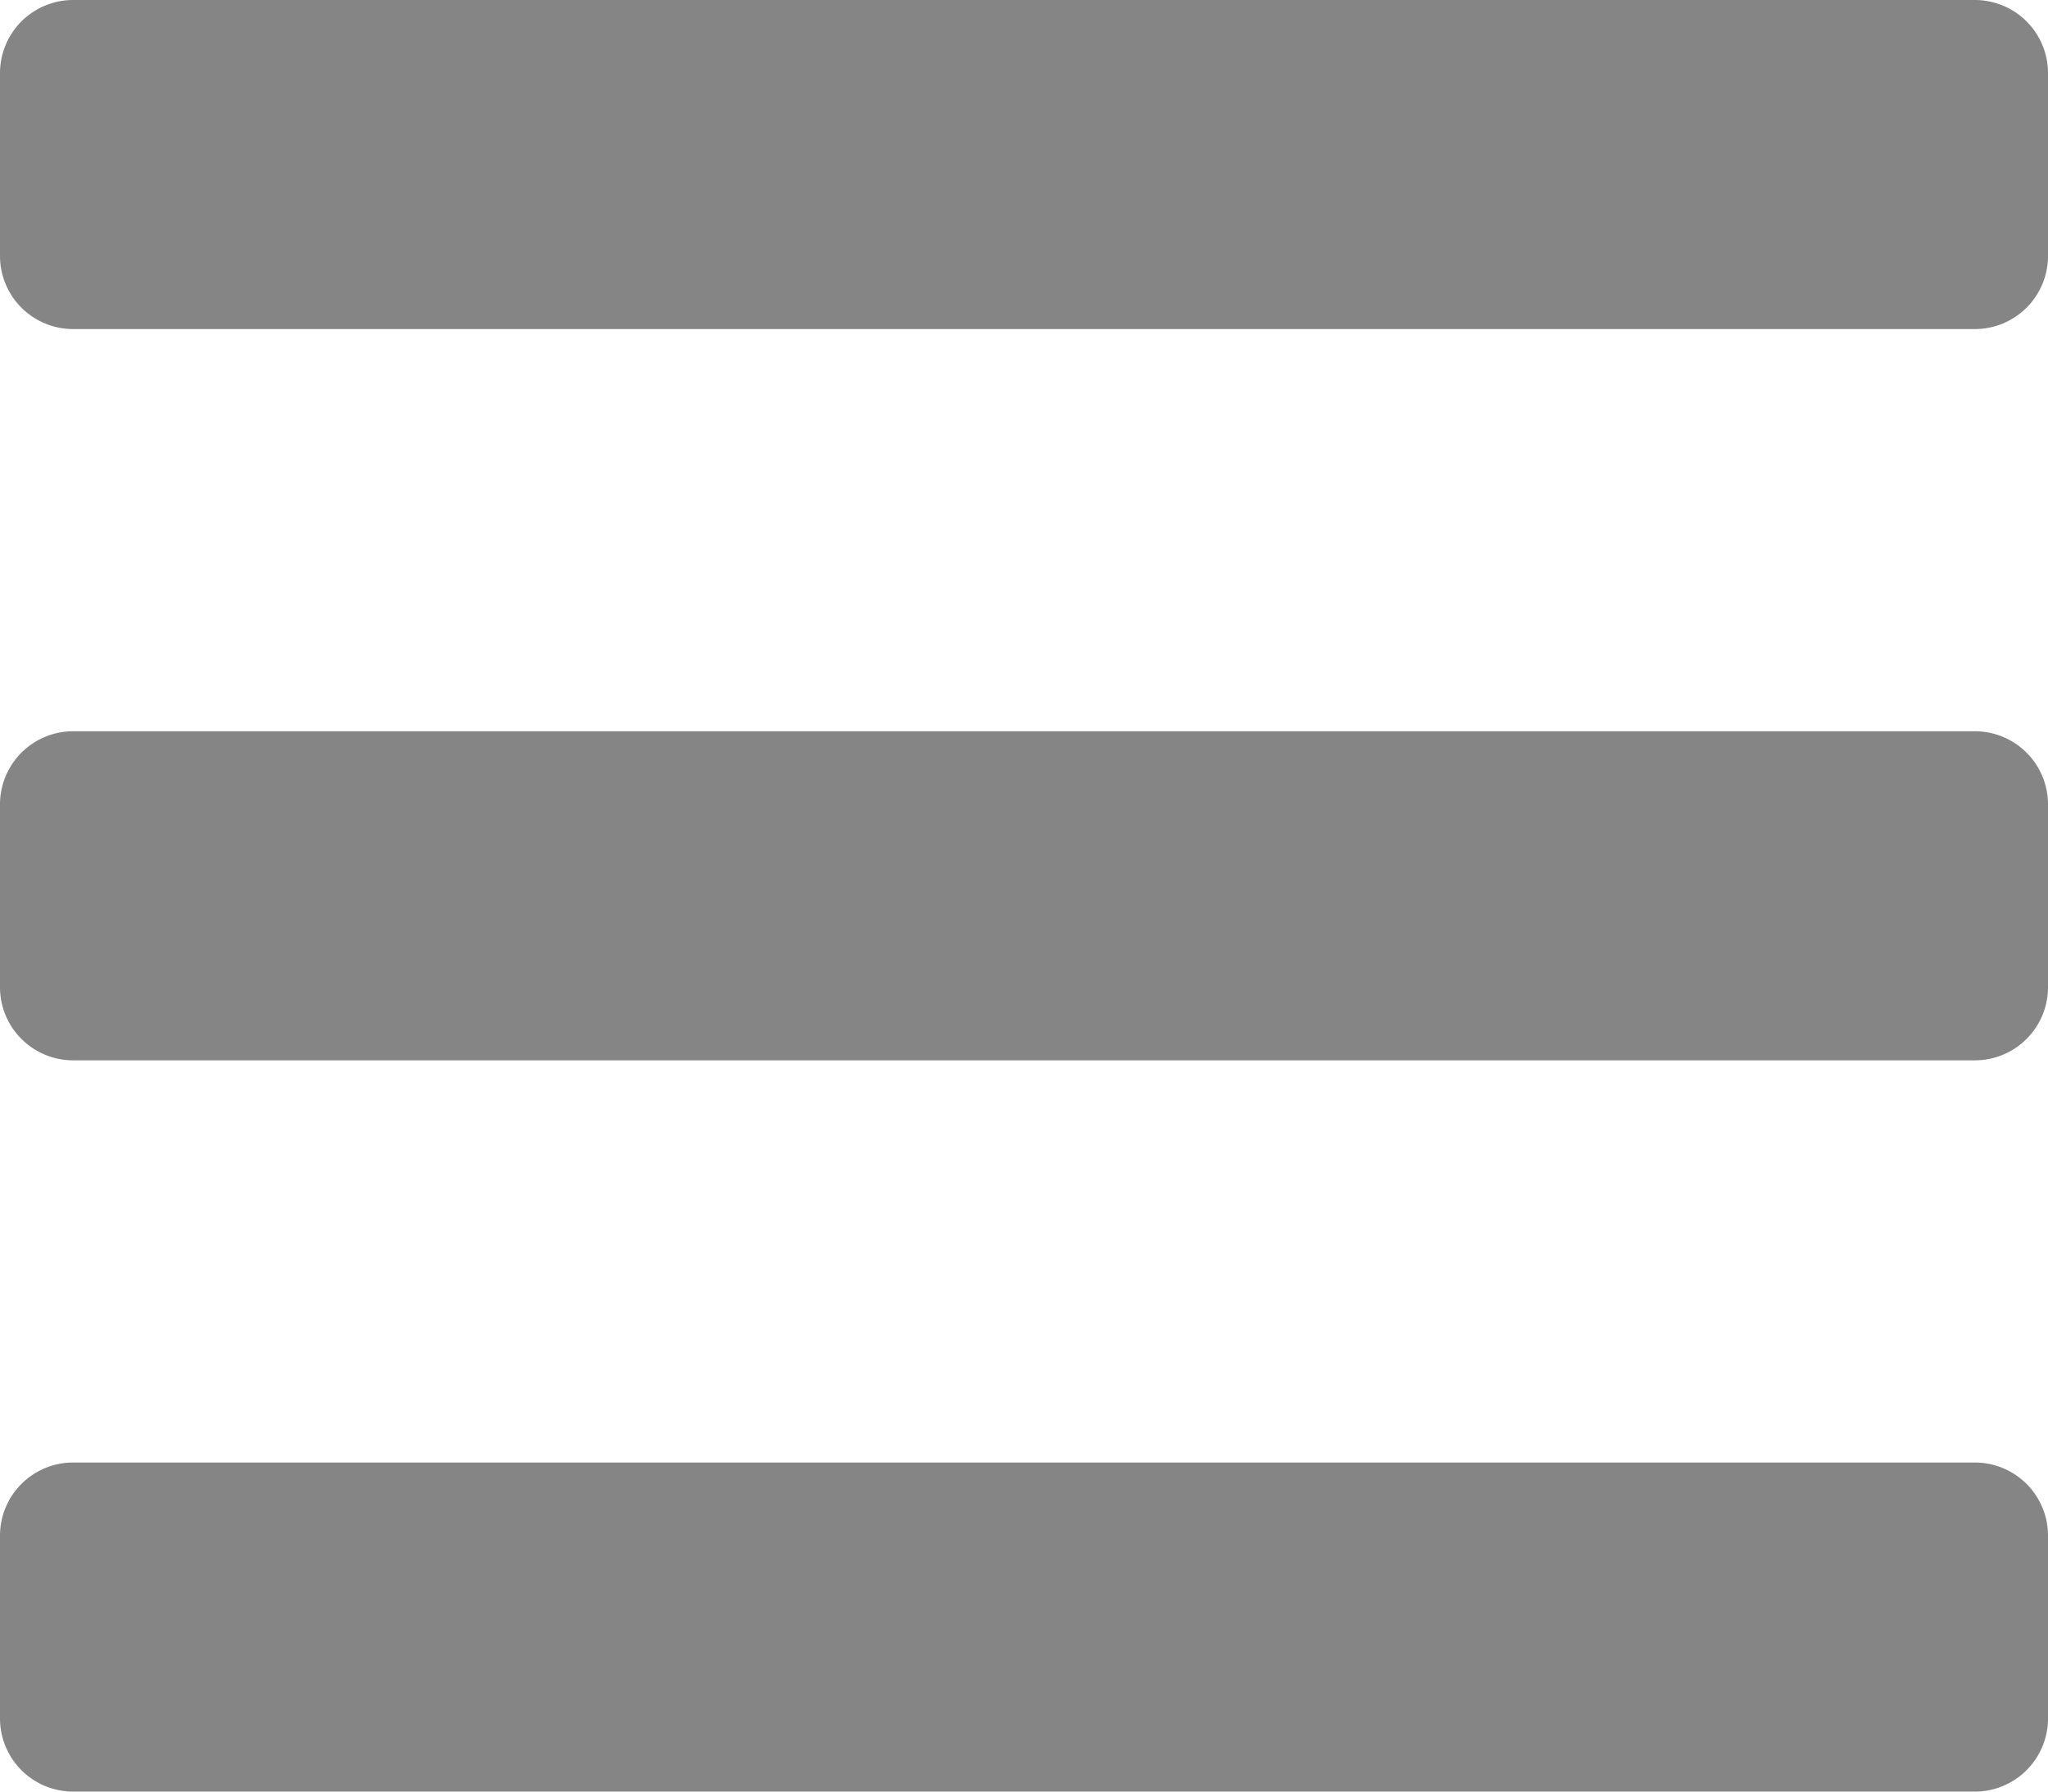
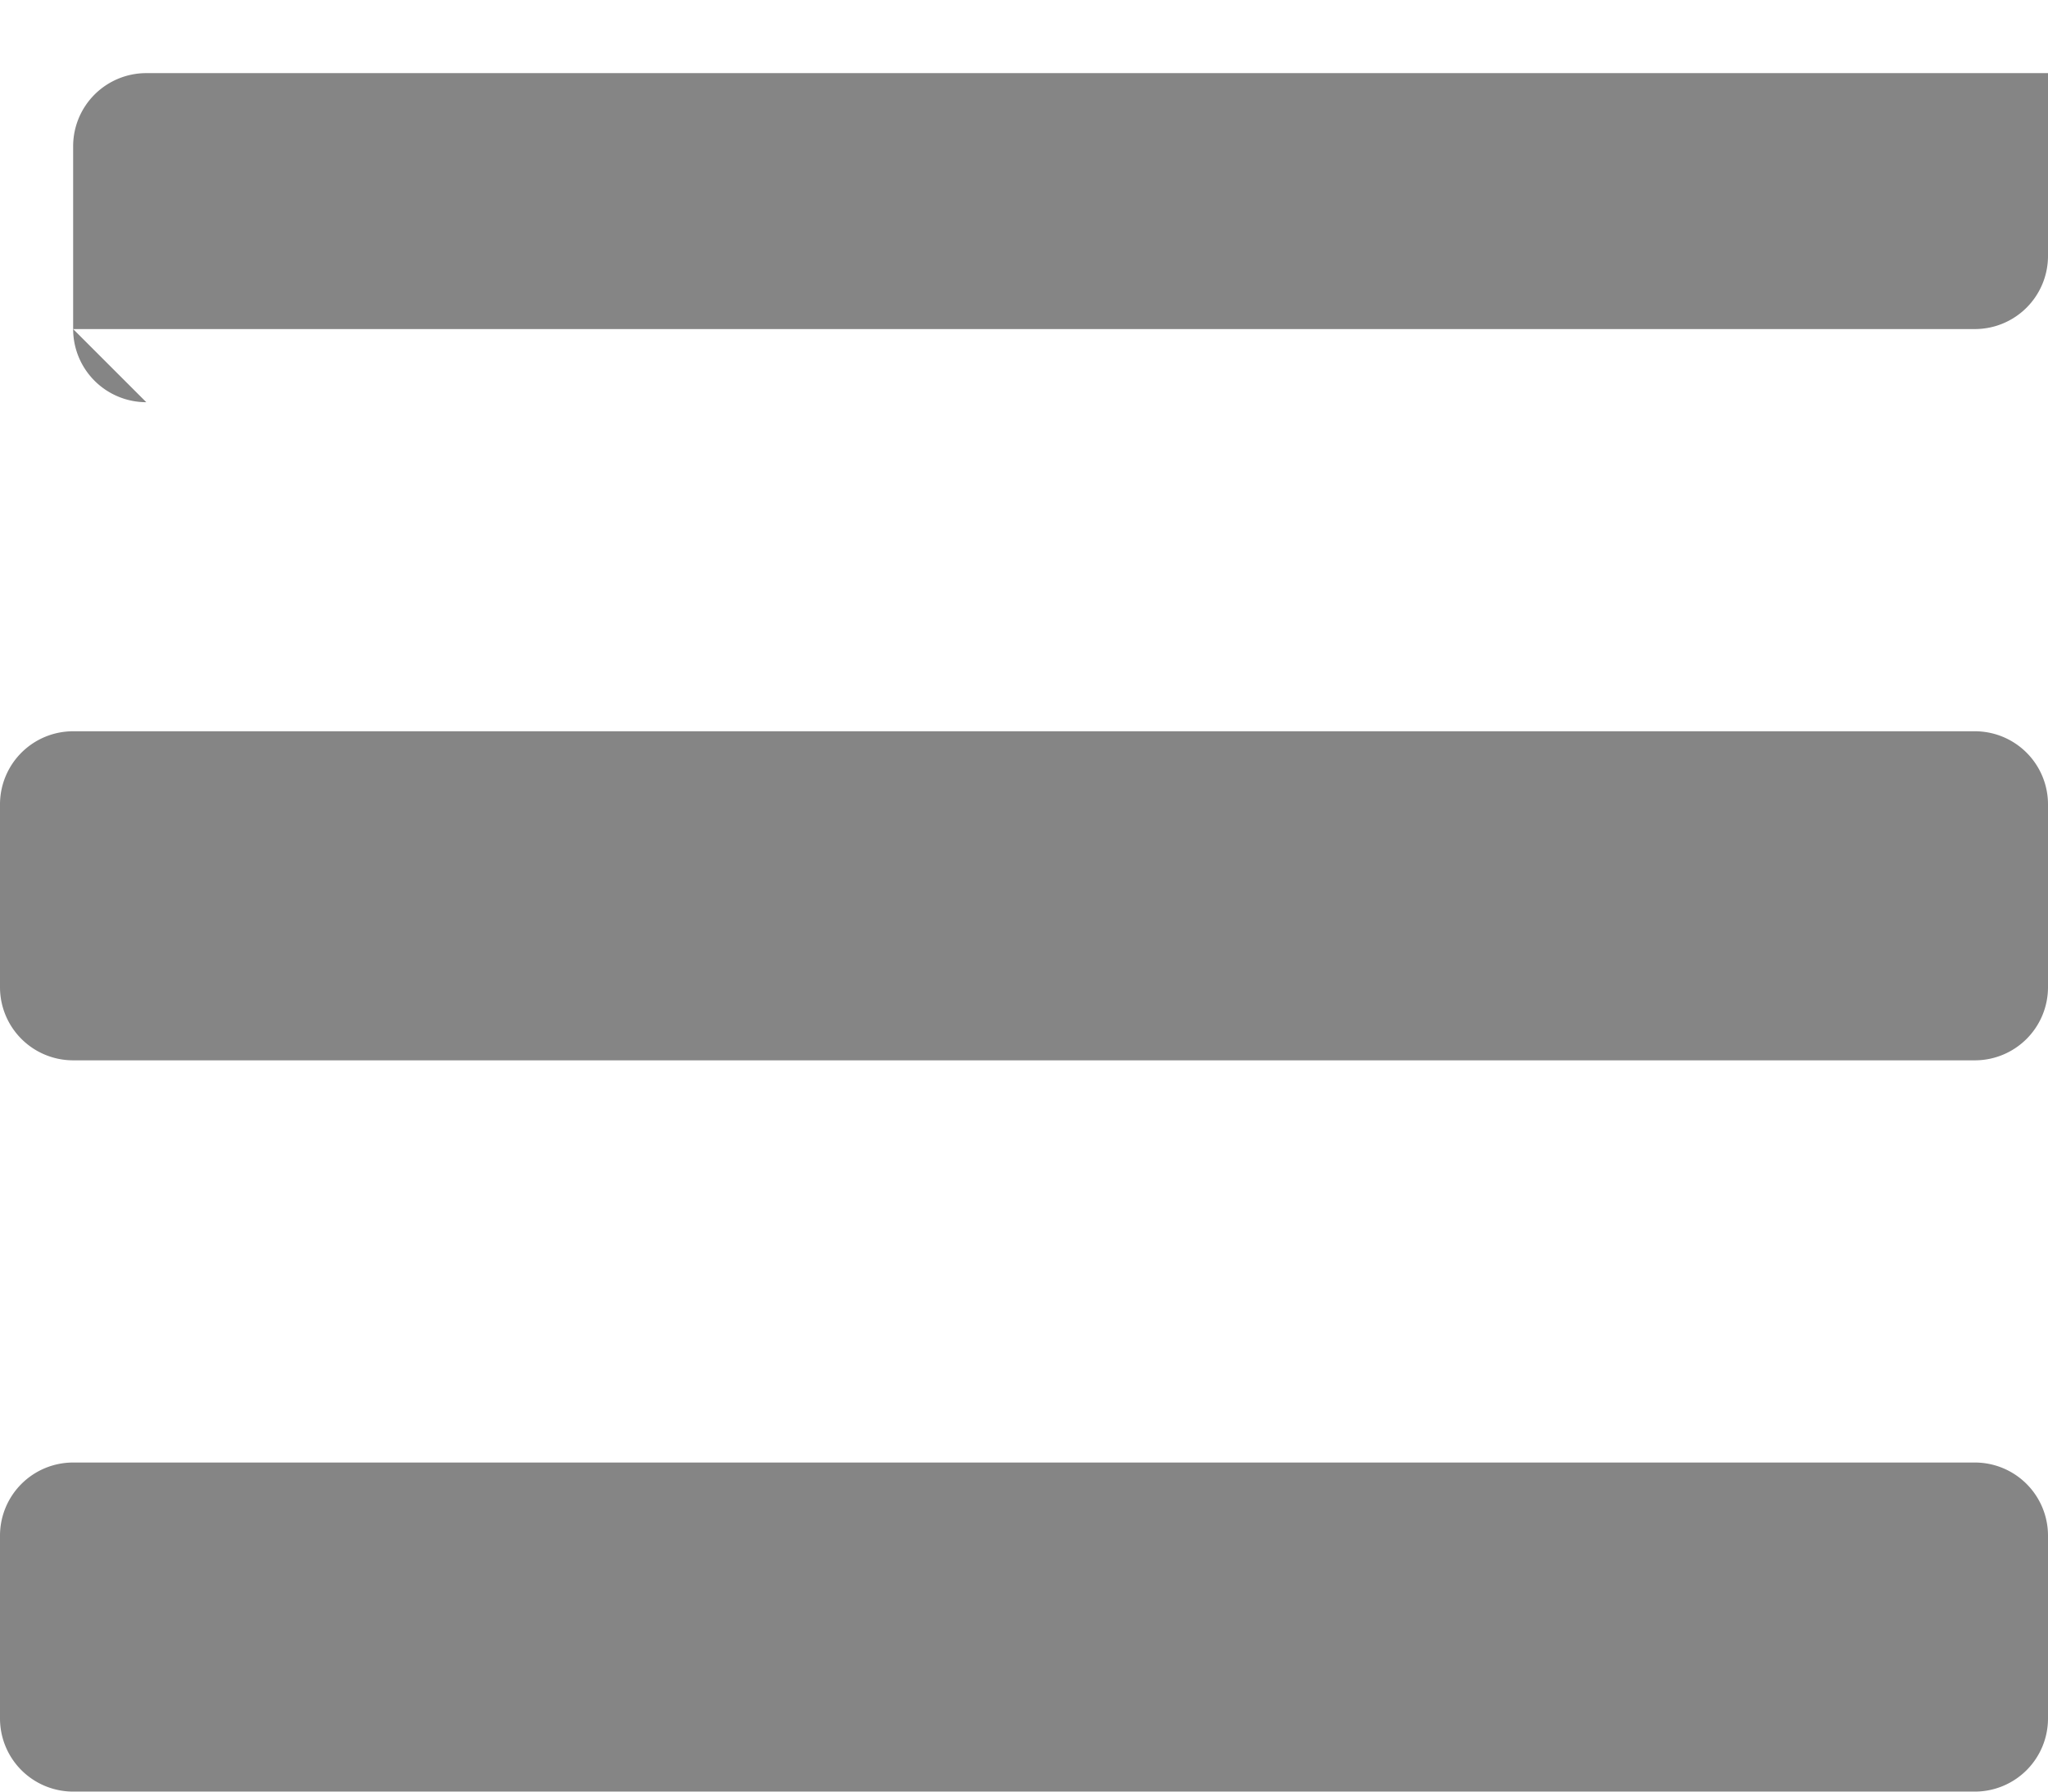
<svg xmlns="http://www.w3.org/2000/svg" viewBox="0 0 448 392">
-   <path d="m16 132h416a16 16 0 0 0 16-16v-40a16 16 0 0 0 -16-16h-416a16 16 0 0 0 -16 16v40a16 16 0 0 0 16 16zm0 160h416a16 16 0 0 0 16-16v-40a16 16 0 0 0 -16-16h-416a16 16 0 0 0 -16 16v40a16 16 0 0 0 16 16zm0 160h416a16 16 0 0 0 16-16v-40a16 16 0 0 0 -16-16h-416a16 16 0 0 0 -16 16v40a16 16 0 0 0 16 16z" fill="#858585" transform="translate(0 -60)" />
+   <path d="m16 132h416a16 16 0 0 0 16-16v-40h-416a16 16 0 0 0 -16 16v40a16 16 0 0 0 16 16zm0 160h416a16 16 0 0 0 16-16v-40a16 16 0 0 0 -16-16h-416a16 16 0 0 0 -16 16v40a16 16 0 0 0 16 16zm0 160h416a16 16 0 0 0 16-16v-40a16 16 0 0 0 -16-16h-416a16 16 0 0 0 -16 16v40a16 16 0 0 0 16 16z" fill="#858585" transform="translate(0 -60)" />
</svg>